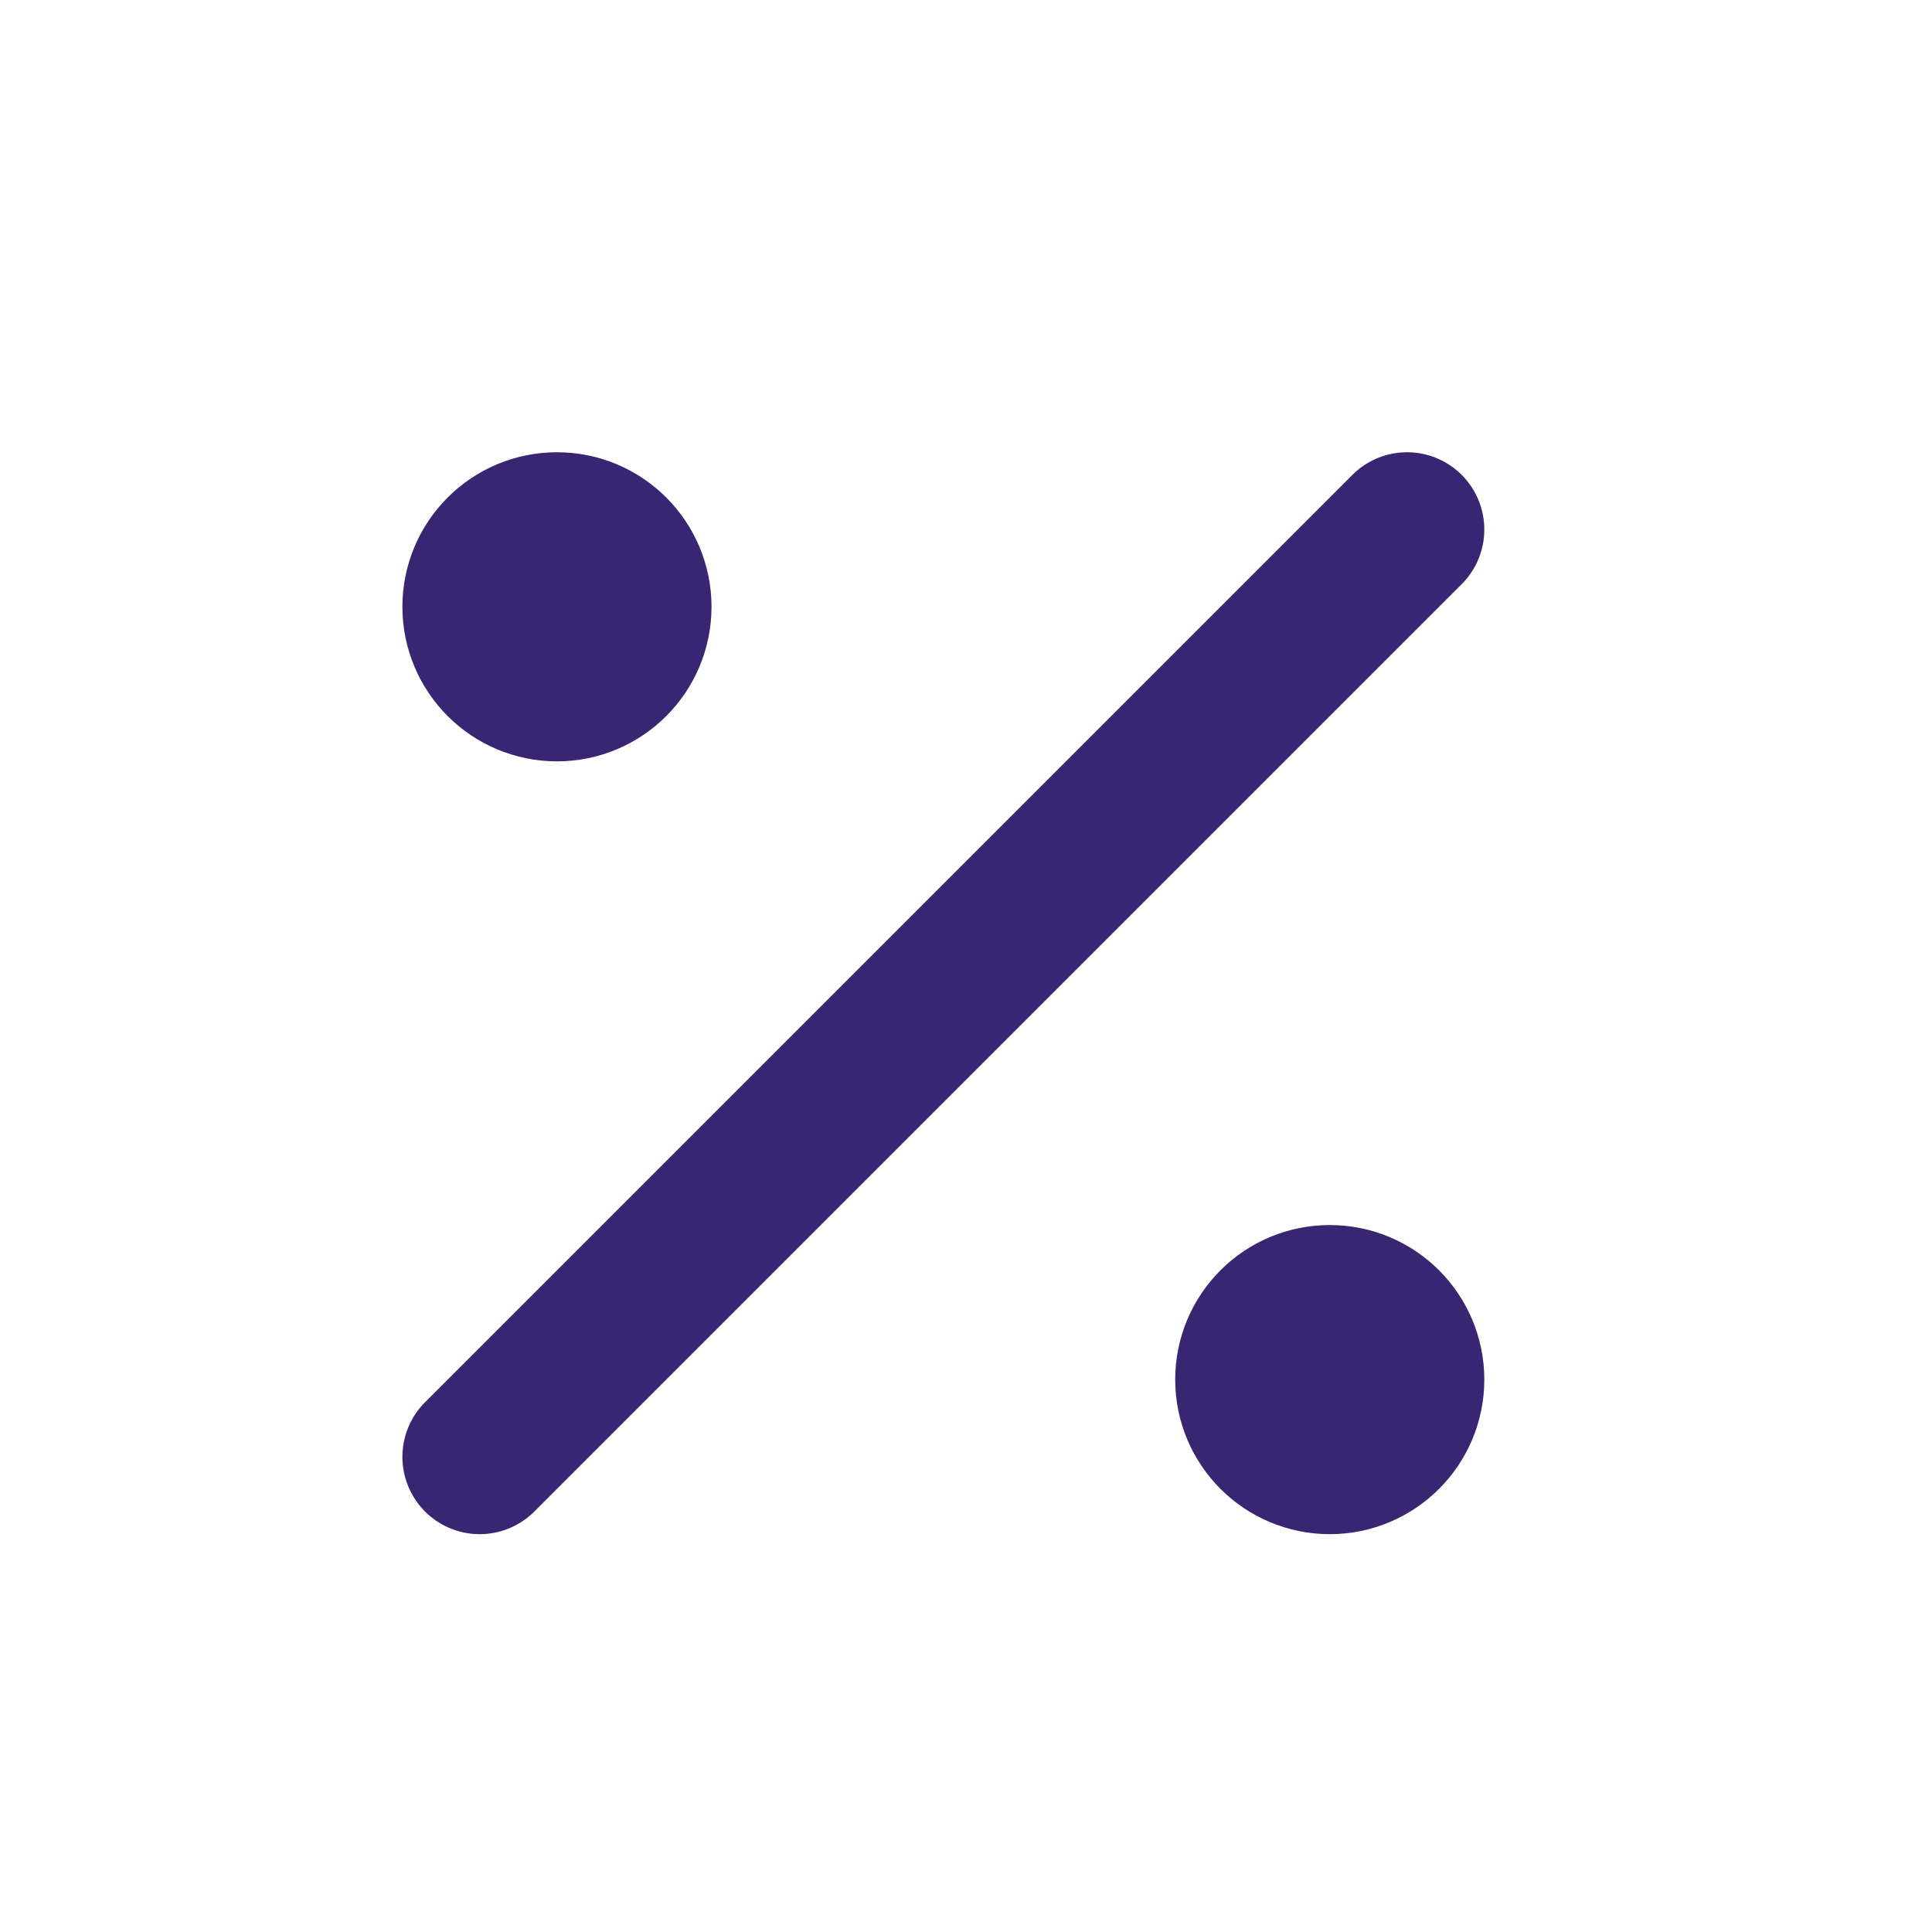
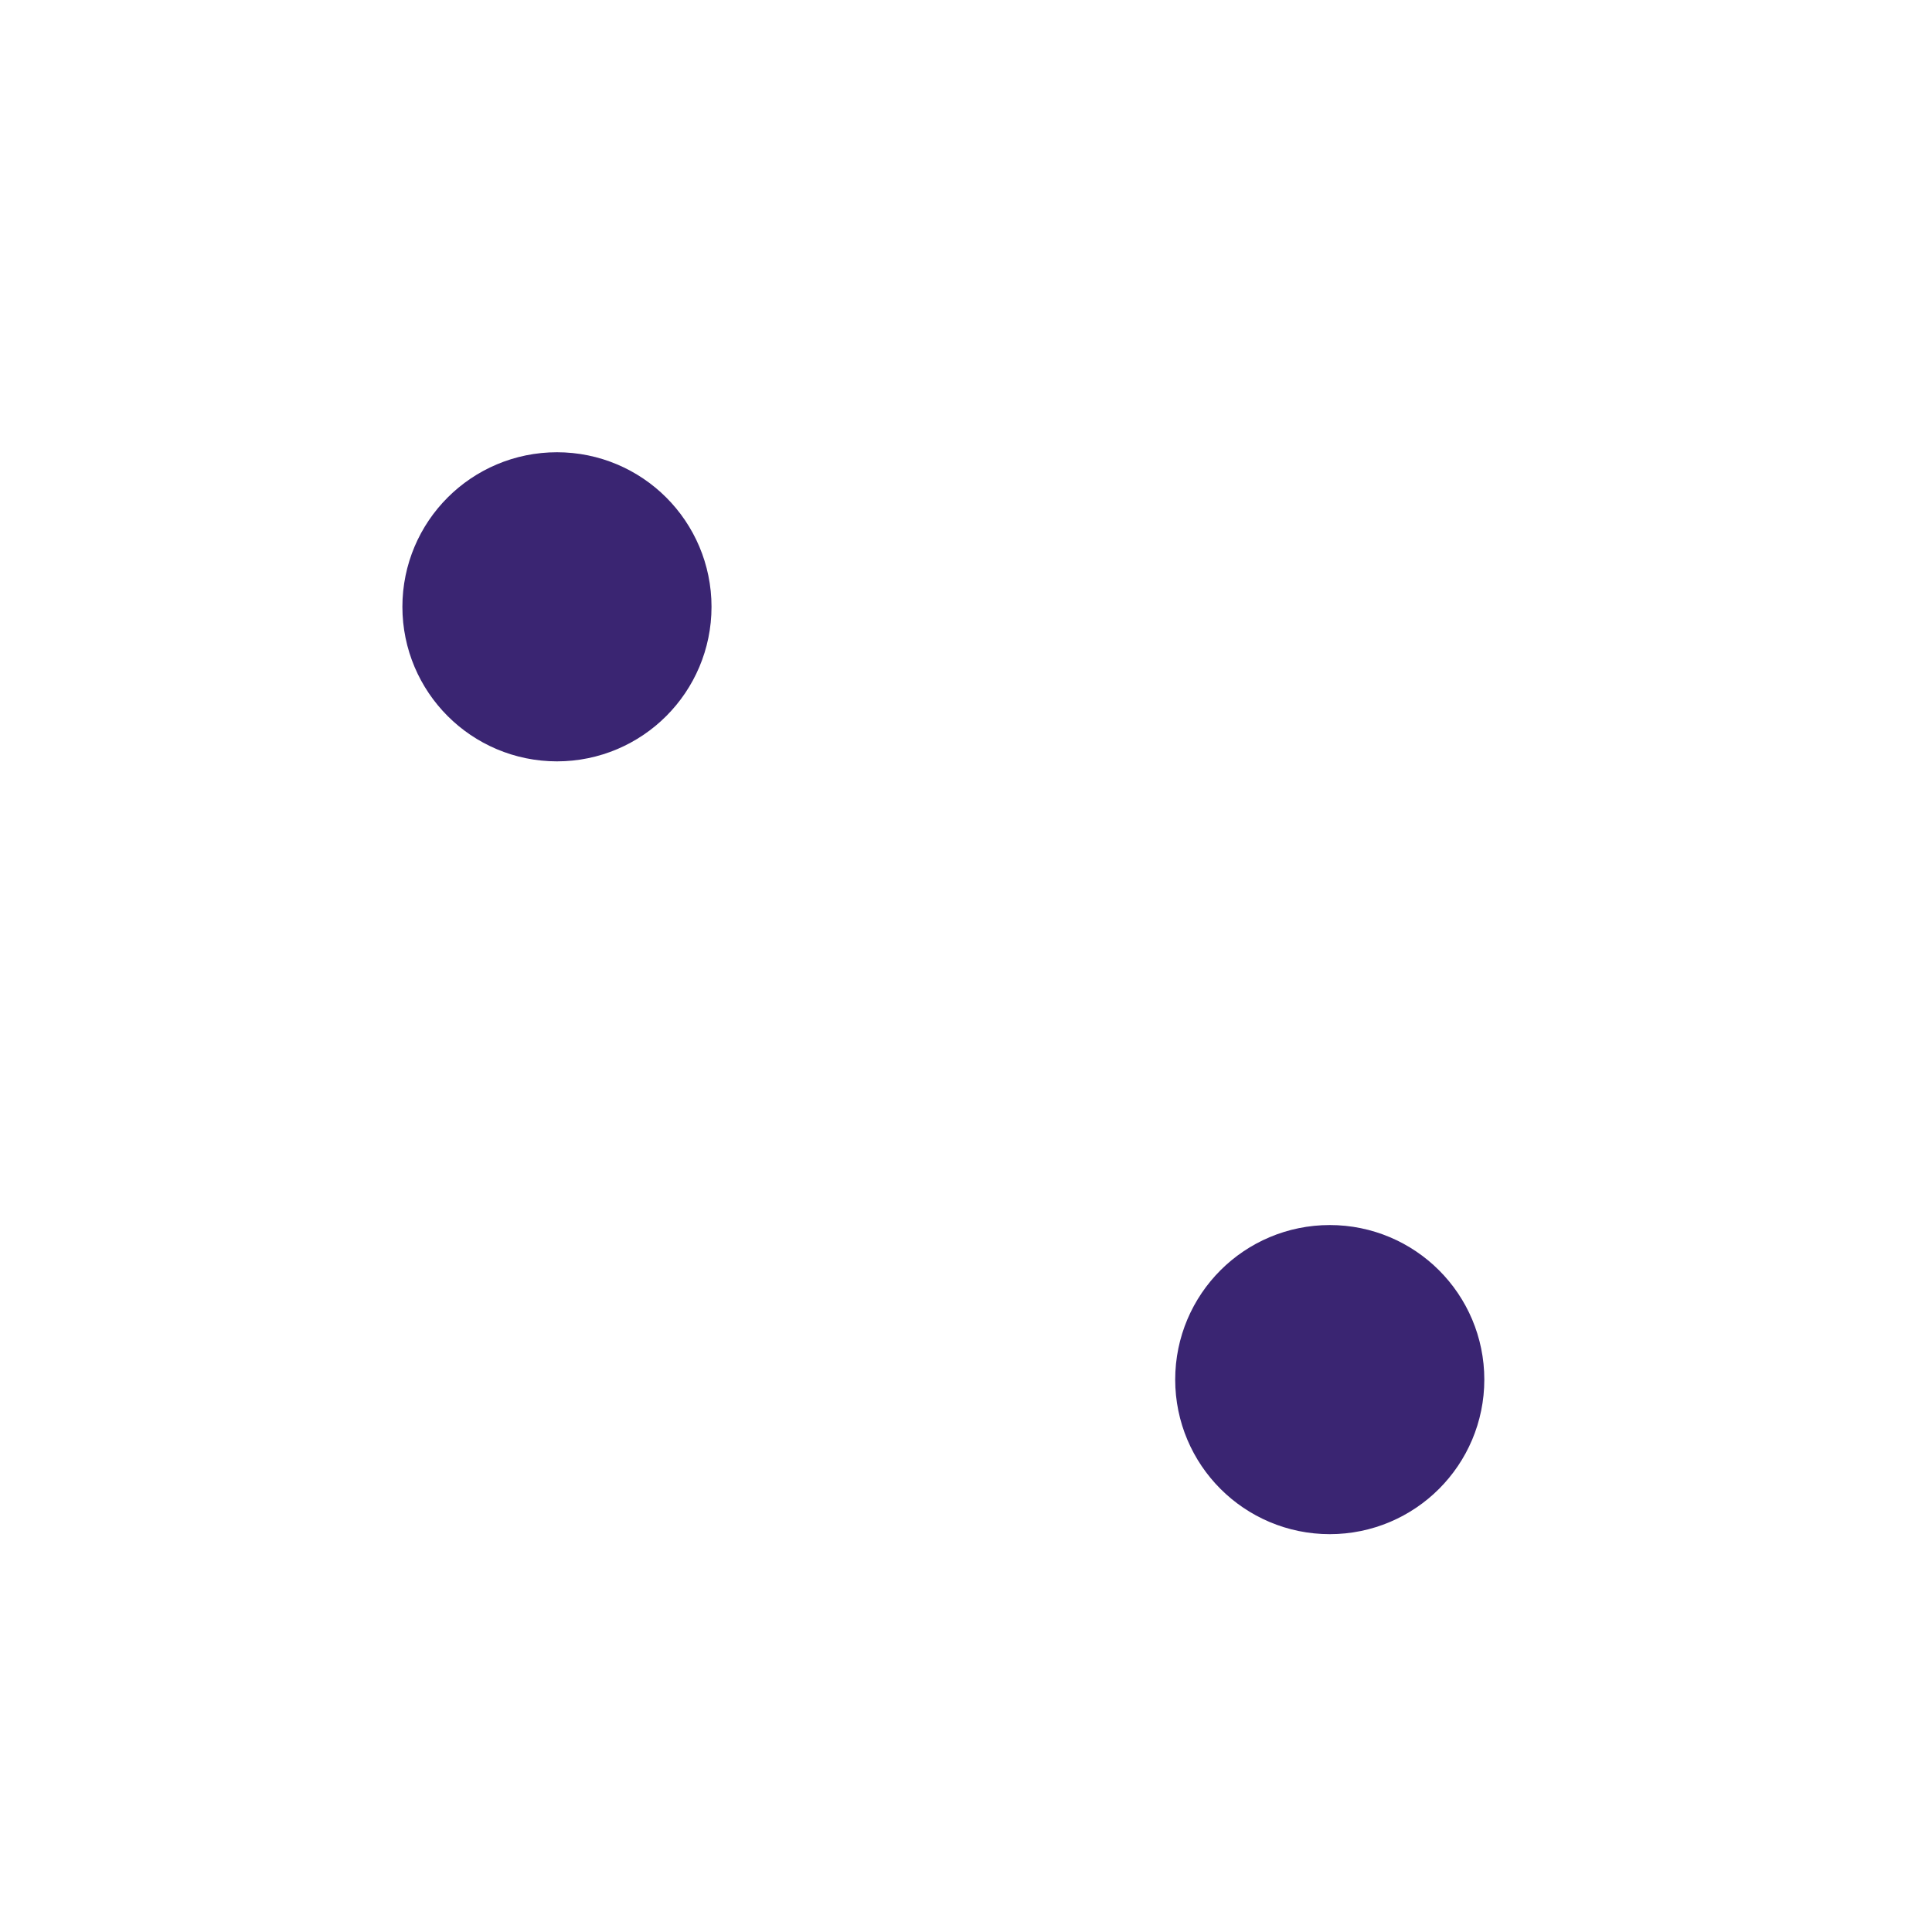
<svg xmlns="http://www.w3.org/2000/svg" width="25" height="25" viewBox="0 0 25 25" fill="none">
  <path d="M17.207 18.852C17.759 18.852 18.207 18.404 18.207 17.852C18.207 17.299 17.759 16.852 17.207 16.852C16.655 16.852 16.207 17.299 16.207 17.852C16.207 18.404 16.655 18.852 17.207 18.852Z" stroke="#3A2572" stroke-width="2" stroke-linecap="round" stroke-linejoin="round" />
  <path d="M7.207 8.852C7.759 8.852 8.207 8.404 8.207 7.852C8.207 7.299 7.759 6.852 7.207 6.852C6.655 6.852 6.207 7.299 6.207 7.852C6.207 8.404 6.655 8.852 7.207 8.852Z" stroke="#3A2572" stroke-width="2" stroke-linecap="round" stroke-linejoin="round" />
-   <path d="M6.207 18.852L18.207 6.852" stroke="#3A2572" stroke-width="2" stroke-linecap="round" stroke-linejoin="round" />
</svg>